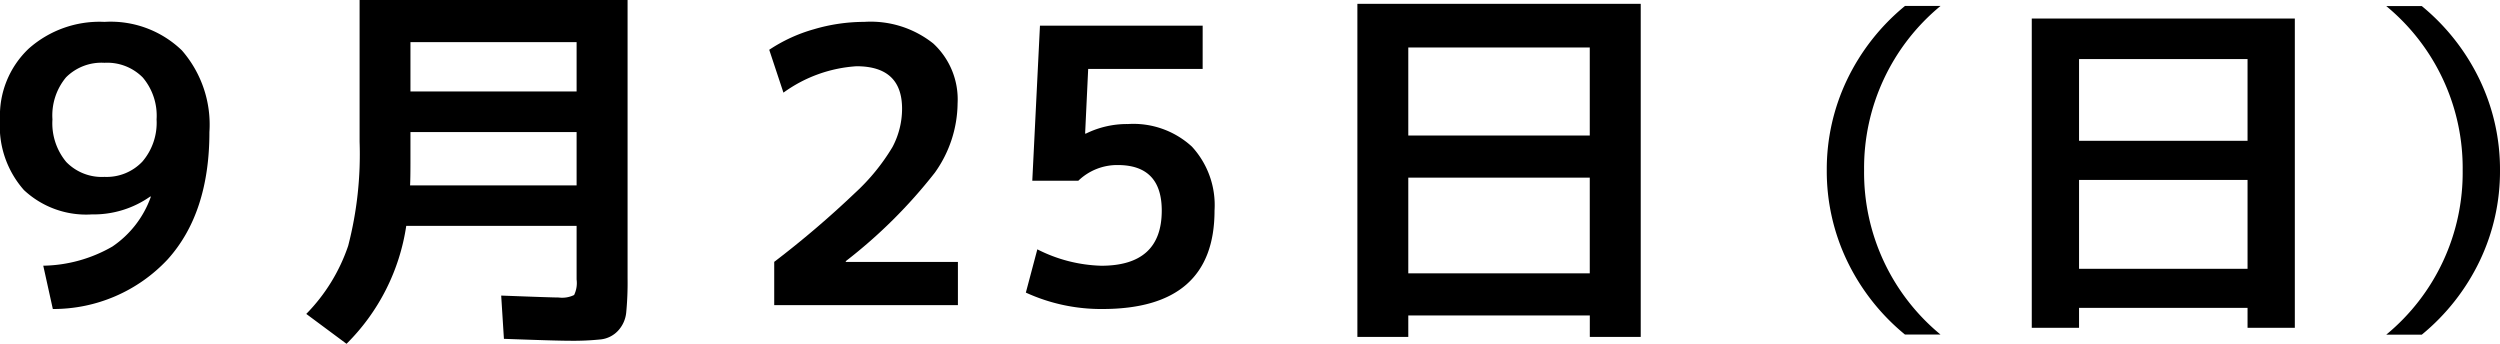
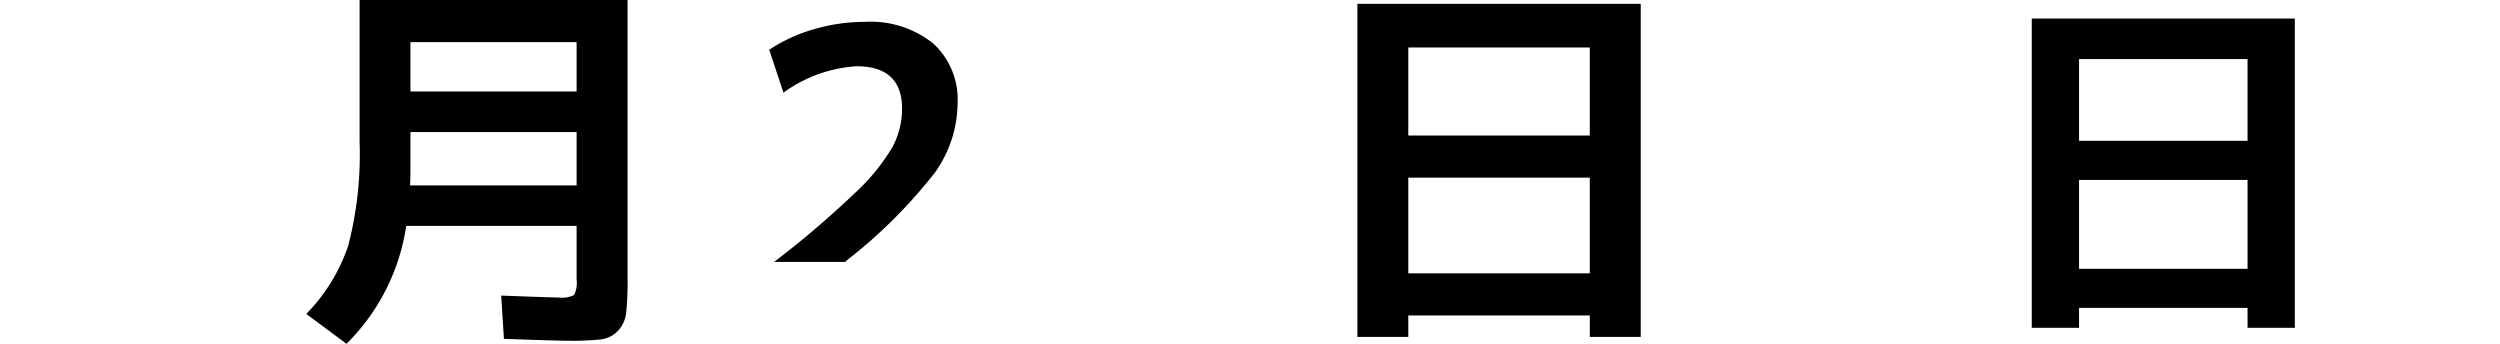
<svg xmlns="http://www.w3.org/2000/svg" viewBox="0 0 182.846 25.145">
  <g id="レイヤー_2" data-name="レイヤー 2">
    <g id="artwork">
-       <path d="M3.164,19.433a10.441,10.441,0,0,0,5.054-1.4,7.351,7.351,0,0,0,2.814-3.639L11,14.364A7.192,7.192,0,0,1,6.72,15.681,6.658,6.658,0,0,1,1.75,13.9,7.062,7.062,0,0,1,0,8.736,6.75,6.75,0,0,1,2.1,3.557,7.8,7.8,0,0,1,7.644,1.6,7.5,7.5,0,0,1,13.3,3.683,8.256,8.256,0,0,1,15.316,9.66q0,5.937-3.066,9.324A11.435,11.435,0,0,1,3.864,22.6Zm4.48-14.84A3.661,3.661,0,0,0,4.83,5.656a4.351,4.351,0,0,0-.994,3.08,4.421,4.421,0,0,0,1.008,3.109,3.624,3.624,0,0,0,2.8,1.092,3.6,3.6,0,0,0,2.772-1.121,4.362,4.362,0,0,0,1.036-3.08A4.324,4.324,0,0,0,10.444,5.67,3.649,3.649,0,0,0,7.644,4.593Z" />
      <path d="M25.344,25.145,22.4,22.96a13.09,13.09,0,0,0,3.066-4.983A26.673,26.673,0,0,0,26.3,10.36V0H45.9V20.356a22.891,22.891,0,0,1-.1,2.506,2.28,2.28,0,0,1-.6,1.33,2.03,2.03,0,0,1-1.246.63,19.682,19.682,0,0,1-2.338.1q-.924,0-4.76-.14l-.2-3.164q3.7.141,4.2.141a2,2,0,0,0,1.134-.183,2.012,2.012,0,0,0,.182-1.134V16.521H29.712A15.312,15.312,0,0,1,25.344,25.145ZM30.02,9.66v2.3q0,1.094-.028,1.6h12.18V9.66Zm0-2.968H42.172V3.08H30.02Z" />
-       <path d="M56.625,19.152a70.577,70.577,0,0,0,5.894-5.026,15.036,15.036,0,0,0,2.757-3.374,5.981,5.981,0,0,0,.7-2.8q0-3.106-3.332-3.107A10.2,10.2,0,0,0,57.3,6.776L56.26,3.641a11.528,11.528,0,0,1,3.262-1.5A13.009,13.009,0,0,1,63.205,1.6a7.35,7.35,0,0,1,5.053,1.582,5.56,5.56,0,0,1,1.779,4.382,8.855,8.855,0,0,1-1.666,5.067A36.907,36.907,0,0,1,61.86,19.1v.055h8.2v3.164H56.625Z" />
-       <path d="M87.96,5.04H79.588l-.224,4.732h.056a6.8,6.8,0,0,1,3.08-.7,6.32,6.32,0,0,1,4.676,1.653A6.32,6.32,0,0,1,88.829,15.4q0,7.2-8.2,7.2a13.193,13.193,0,0,1-5.6-1.2l.84-3.164a10.939,10.939,0,0,0,4.677,1.2q4.423,0,4.423-4.033,0-3.33-3.219-3.332a4.1,4.1,0,0,0-2.885,1.149H75.5l.561-11.341h11.9Z" />
+       <path d="M56.625,19.152a70.577,70.577,0,0,0,5.894-5.026,15.036,15.036,0,0,0,2.757-3.374,5.981,5.981,0,0,0,.7-2.8q0-3.106-3.332-3.107A10.2,10.2,0,0,0,57.3,6.776L56.26,3.641a11.528,11.528,0,0,1,3.262-1.5A13.009,13.009,0,0,1,63.205,1.6a7.35,7.35,0,0,1,5.053,1.582,5.56,5.56,0,0,1,1.779,4.382,8.855,8.855,0,0,1-1.666,5.067A36.907,36.907,0,0,1,61.86,19.1v.055h8.2H56.625Z" />
      <path d="M99.277.28H120V24.641h-3.724V23.072H103v1.569H99.277ZM103,9.912h13.273V3.473H103Zm0,3.08v7h13.273v-7Z" />
-       <path d="M136.337,12.456a15.35,15.35,0,0,0,5.59,12.013h-2.6a15.8,15.8,0,0,1-4.238-5.4,15.172,15.172,0,0,1-1.482-6.617,15.171,15.171,0,0,1,1.482-6.616,15.812,15.812,0,0,1,4.238-5.4h2.6A15.349,15.349,0,0,0,136.337,12.456Z" />
      <path d="M148.6,1.354h19.24V23.975h-3.458V22.519H152.058v1.456H148.6Zm3.458,8.945h12.324V4.318H152.058Zm0,2.859v6.5h12.324v-6.5Z" />
-       <path d="M180.116,12.456A15.352,15.352,0,0,0,174.526.444h2.6a15.812,15.812,0,0,1,4.238,5.4,15.171,15.171,0,0,1,1.482,6.616,15.172,15.172,0,0,1-1.482,6.617,15.8,15.8,0,0,1-4.238,5.4h-2.6A15.353,15.353,0,0,0,180.116,12.456Z" />
    </g>
  </g>
</svg>